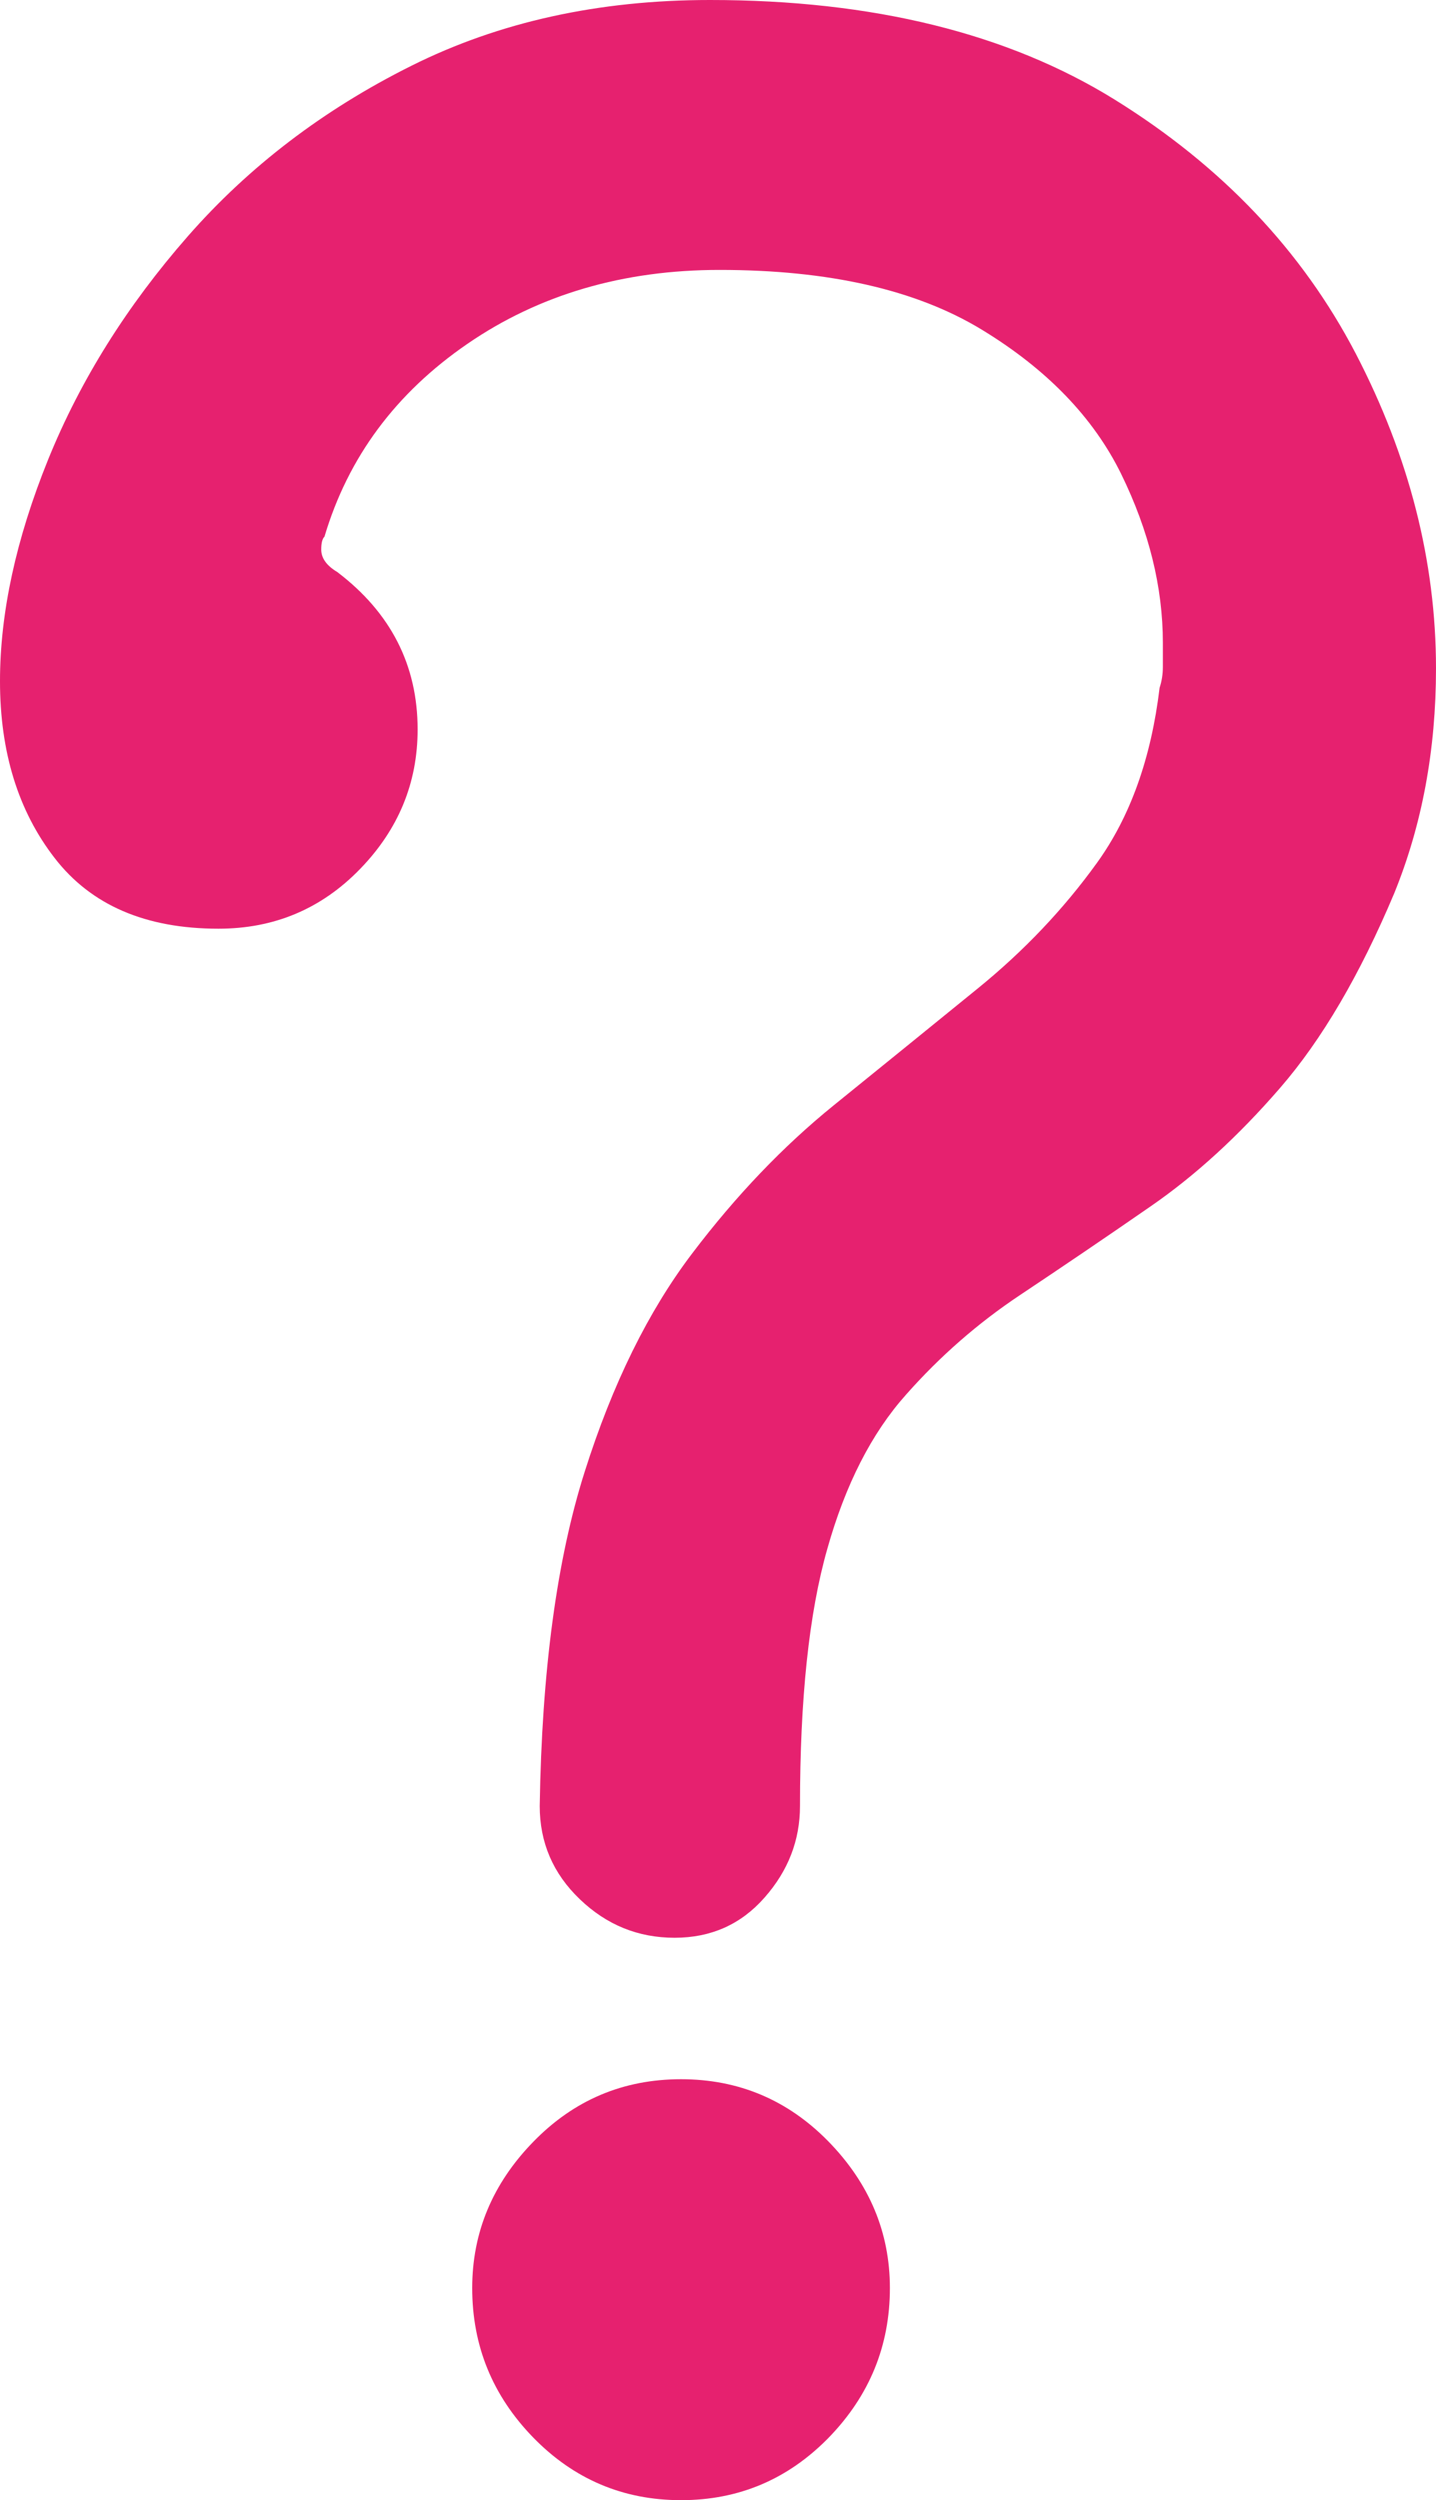
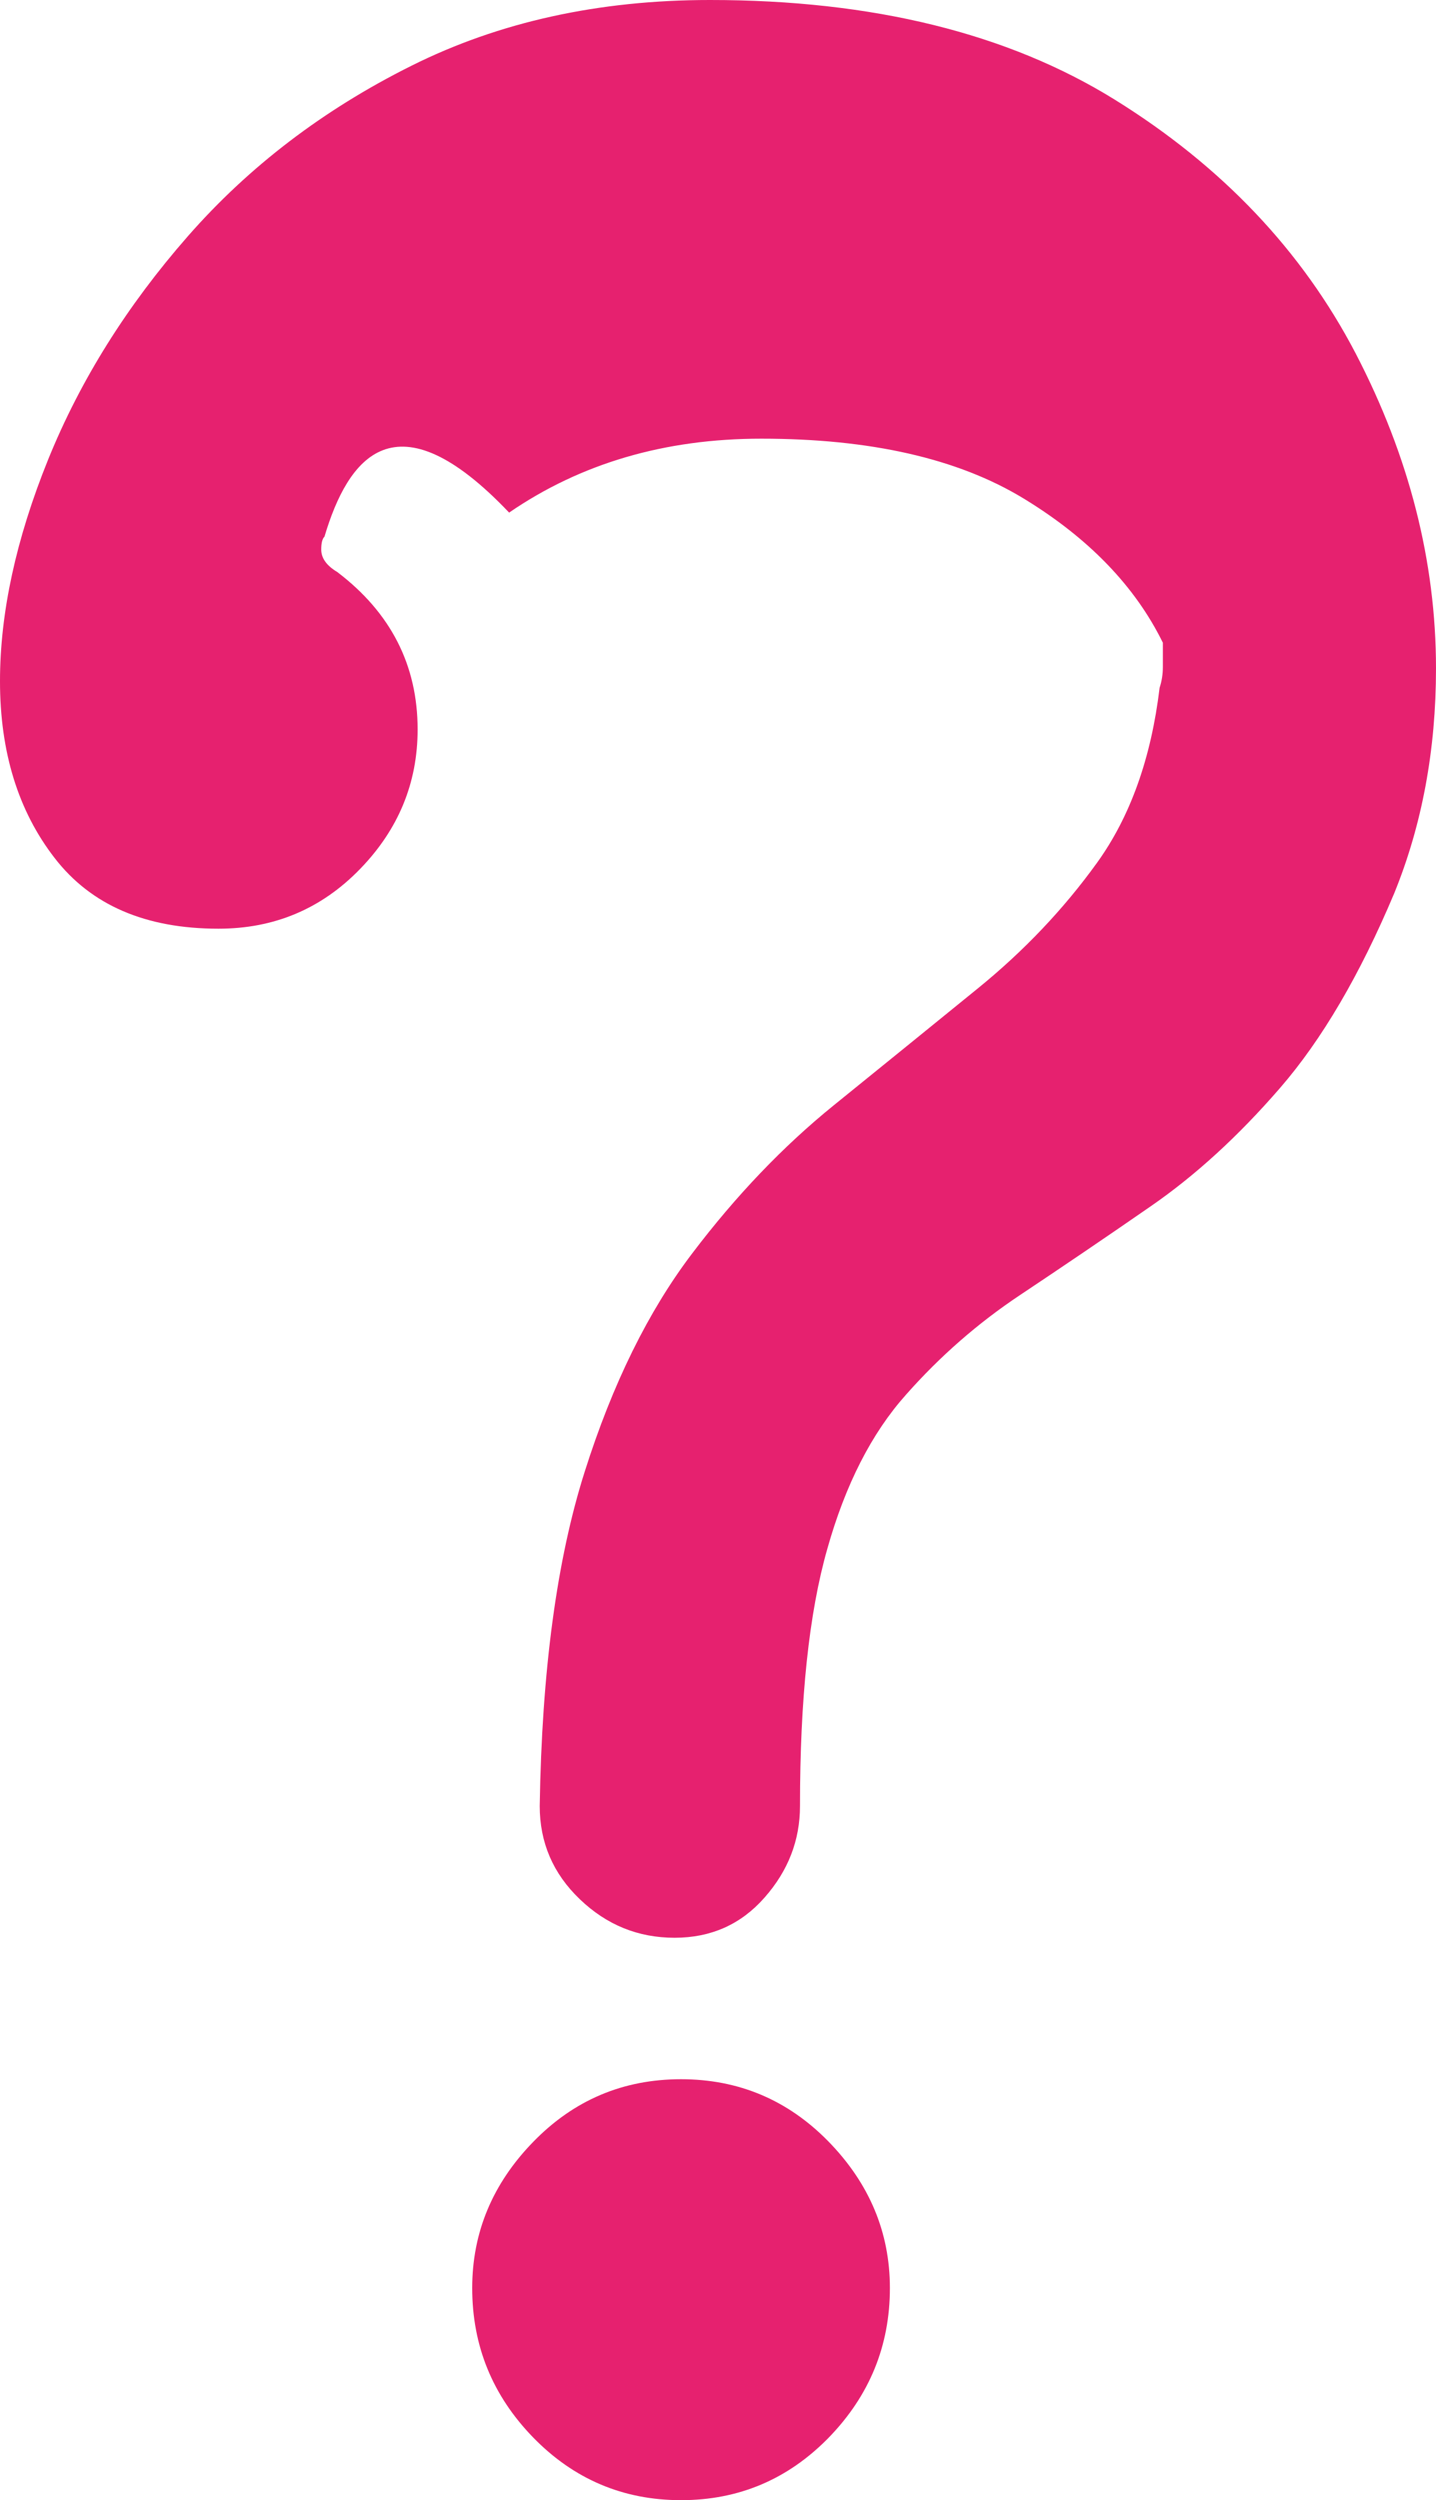
<svg xmlns="http://www.w3.org/2000/svg" version="1.1" id="レイヤー_1" x="0px" y="0px" width="23.416px" height="40.756px" viewBox="0 0 23.416 40.756" style="enable-background:new 0 0 23.416 40.756;" xml:space="preserve">
  <style type="text/css">

	.st0{fill:#E6216F;}

</style>
-   <path class="st0" d="M11.001,31.588c-0.595,0-1.109-0.209-1.546-0.628  c-0.438-0.419-0.654-0.925-0.654-1.52c0.034-2.2,0.278-4.016,0.733-5.448  c0.453-1.432,1.038-2.619,1.755-3.562c0.715-0.943,1.484-1.746,2.304-2.41  c0.82-0.663,1.605-1.301,2.357-1.912c0.75-0.61,1.396-1.291,1.938-2.043  c0.541-0.75,0.883-1.702,1.021-2.854c0.035-0.105,0.053-0.218,0.053-0.341  c0-0.122,0-0.253,0-0.393c0-0.908-0.227-1.825-0.68-2.751  c-0.455-0.925-1.215-1.71-2.279-2.356c-1.066-0.646-2.488-0.97-4.269-0.97  c-1.572,0-2.943,0.402-4.112,1.205C6.451,6.409,5.675,7.457,5.291,8.748  C5.255,8.784,5.238,8.854,5.238,8.958c0,0.14,0.087,0.262,0.262,0.367  c0.873,0.663,1.31,1.519,1.31,2.566c0,0.873-0.314,1.633-0.942,2.278  c-0.629,0.647-1.397,0.97-2.306,0.97c-1.188,0-2.078-0.384-2.671-1.152  C0.296,13.219,0,12.258,0,11.105c0-1.117,0.262-2.321,0.785-3.614  c0.524-1.292,1.284-2.506,2.279-3.641s2.208-2.061,3.641-2.776  C8.137,0.358,9.761,0,11.577,0c2.653,0,4.854,0.542,6.6,1.624  c1.746,1.083,3.055,2.462,3.93,4.139c0.871,1.676,1.309,3.388,1.309,5.134  c0,1.327-0.227,2.55-0.682,3.667c-0.559,1.327-1.178,2.383-1.859,3.169  c-0.68,0.786-1.387,1.433-2.121,1.938c-0.732,0.507-1.441,0.987-2.121,1.44  c-0.682,0.454-1.303,0.995-1.859,1.624C14.212,23.364,13.785,24.202,13.49,25.25  c-0.299,1.048-0.445,2.444-0.445,4.19c0,0.56-0.193,1.057-0.578,1.493  C12.083,31.37,11.594,31.588,11.001,31.588z M11.105,40.756  c-0.943,0-1.747-0.341-2.41-1.021c-0.663-0.682-0.995-1.493-0.995-2.437  c0-0.907,0.332-1.702,0.995-2.383c0.663-0.682,1.467-1.021,2.41-1.021  c0.942,0,1.746,0.34,2.41,1.021c0.662,0.681,0.996,1.476,0.996,2.383  c0,0.943-0.334,1.755-0.996,2.437C12.851,40.415,12.048,40.756,11.105,40.756z" />
+   <path class="st0" d="M11.001,31.588c-0.595,0-1.109-0.209-1.546-0.628  c-0.438-0.419-0.654-0.925-0.654-1.52c0.034-2.2,0.278-4.016,0.733-5.448  c0.453-1.432,1.038-2.619,1.755-3.562c0.715-0.943,1.484-1.746,2.304-2.41  c0.82-0.663,1.605-1.301,2.357-1.912c0.75-0.61,1.396-1.291,1.938-2.043  c0.541-0.75,0.883-1.702,1.021-2.854c0.035-0.105,0.053-0.218,0.053-0.341  c0-0.122,0-0.253,0-0.393c-0.455-0.925-1.215-1.71-2.279-2.356c-1.066-0.646-2.488-0.97-4.269-0.97  c-1.572,0-2.943,0.402-4.112,1.205C6.451,6.409,5.675,7.457,5.291,8.748  C5.255,8.784,5.238,8.854,5.238,8.958c0,0.14,0.087,0.262,0.262,0.367  c0.873,0.663,1.31,1.519,1.31,2.566c0,0.873-0.314,1.633-0.942,2.278  c-0.629,0.647-1.397,0.97-2.306,0.97c-1.188,0-2.078-0.384-2.671-1.152  C0.296,13.219,0,12.258,0,11.105c0-1.117,0.262-2.321,0.785-3.614  c0.524-1.292,1.284-2.506,2.279-3.641s2.208-2.061,3.641-2.776  C8.137,0.358,9.761,0,11.577,0c2.653,0,4.854,0.542,6.6,1.624  c1.746,1.083,3.055,2.462,3.93,4.139c0.871,1.676,1.309,3.388,1.309,5.134  c0,1.327-0.227,2.55-0.682,3.667c-0.559,1.327-1.178,2.383-1.859,3.169  c-0.68,0.786-1.387,1.433-2.121,1.938c-0.732,0.507-1.441,0.987-2.121,1.44  c-0.682,0.454-1.303,0.995-1.859,1.624C14.212,23.364,13.785,24.202,13.49,25.25  c-0.299,1.048-0.445,2.444-0.445,4.19c0,0.56-0.193,1.057-0.578,1.493  C12.083,31.37,11.594,31.588,11.001,31.588z M11.105,40.756  c-0.943,0-1.747-0.341-2.41-1.021c-0.663-0.682-0.995-1.493-0.995-2.437  c0-0.907,0.332-1.702,0.995-2.383c0.663-0.682,1.467-1.021,2.41-1.021  c0.942,0,1.746,0.34,2.41,1.021c0.662,0.681,0.996,1.476,0.996,2.383  c0,0.943-0.334,1.755-0.996,2.437C12.851,40.415,12.048,40.756,11.105,40.756z" />
</svg>